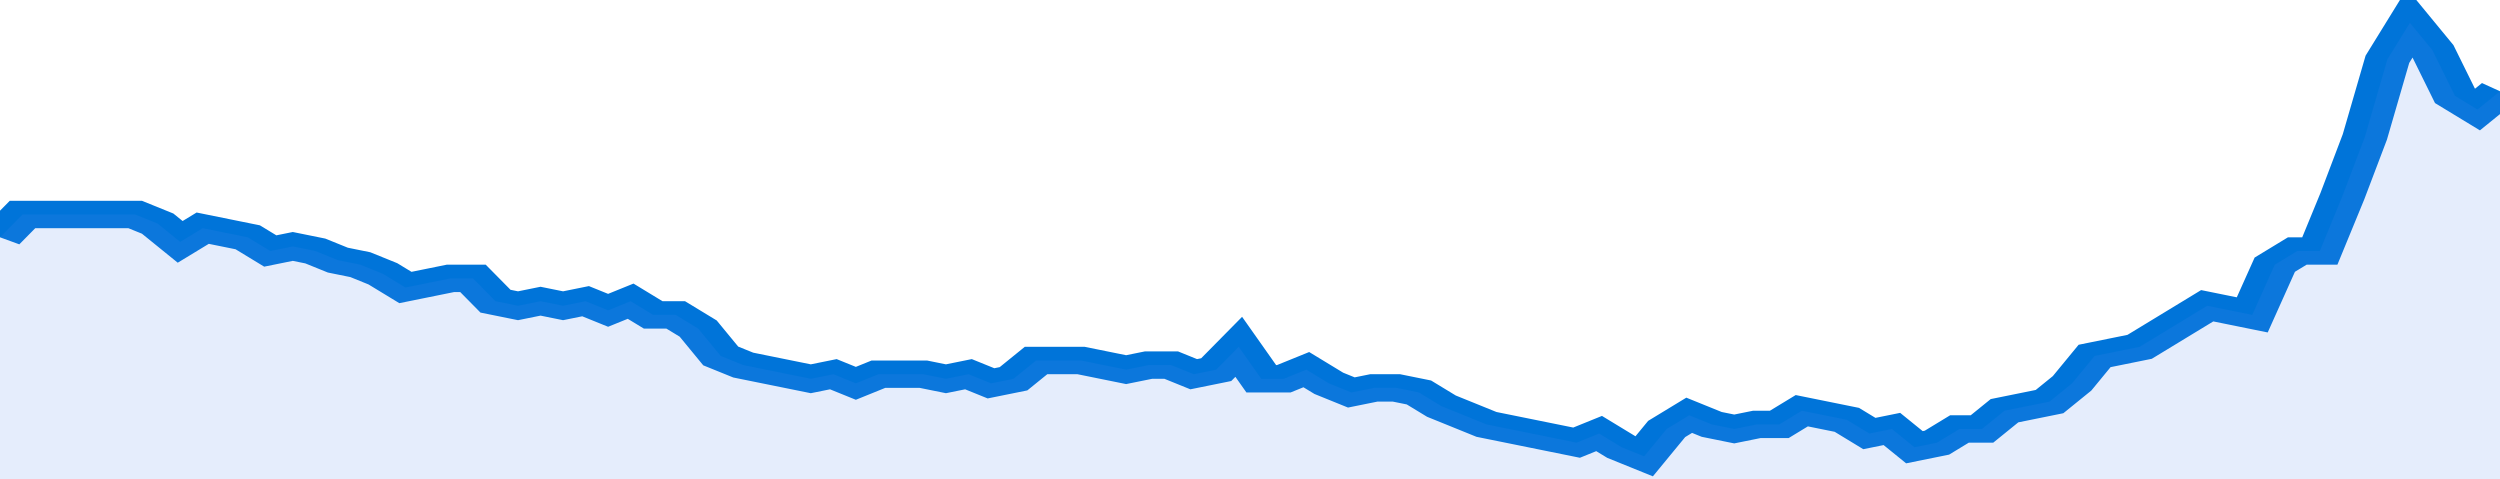
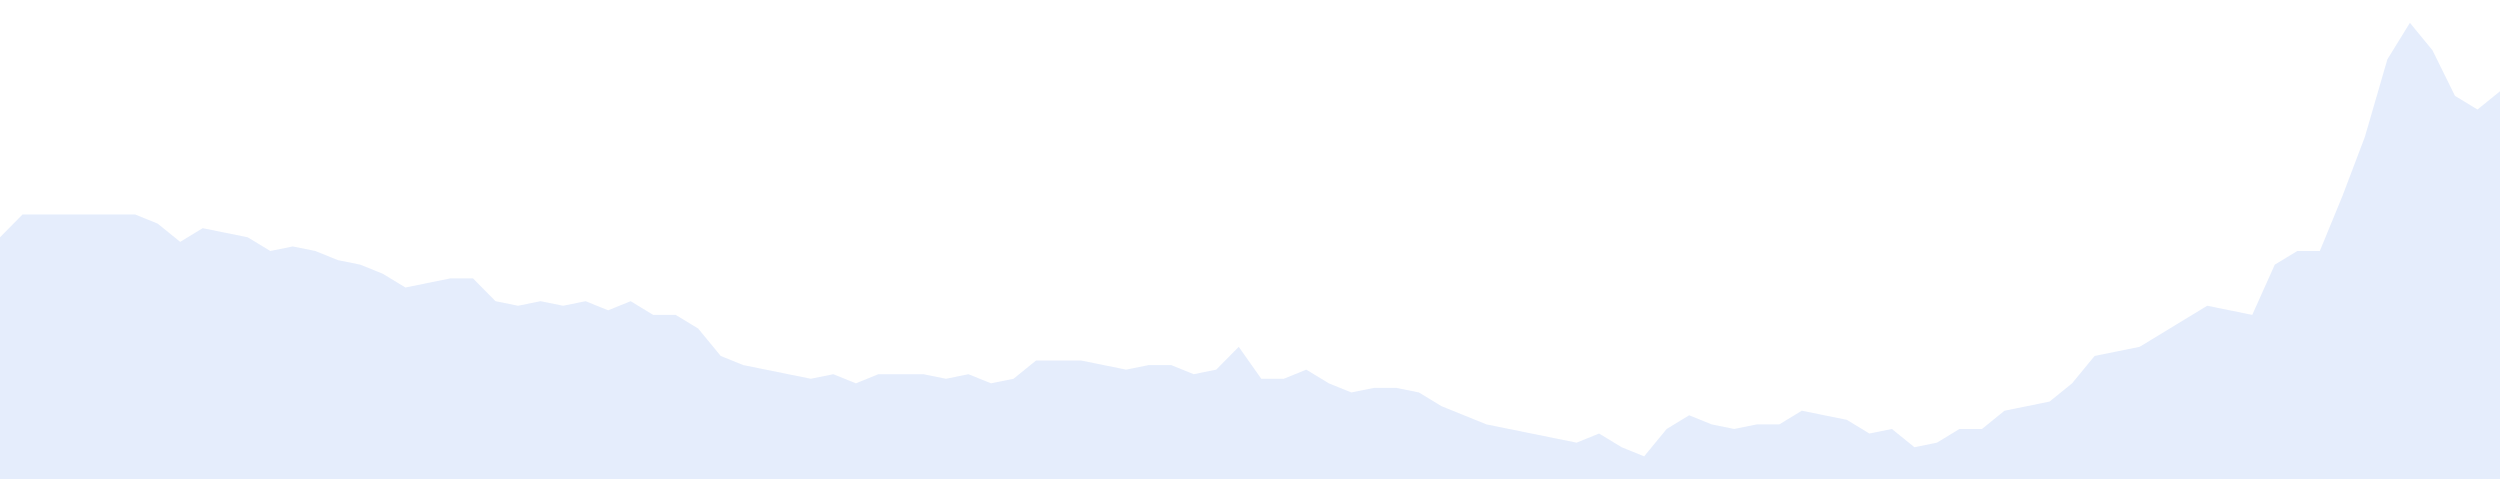
<svg xmlns="http://www.w3.org/2000/svg" viewBox="0 0 333 105" width="120" height="23" preserveAspectRatio="none">
-   <polyline fill="none" stroke="#0074d9" stroke-width="6" points="0, 52 3, 47 6, 47 9, 47 12, 47 15, 47 18, 47 21, 49 24, 53 27, 50 30, 51 33, 52 36, 55 39, 54 42, 55 45, 57 48, 58 51, 60 54, 63 57, 62 60, 61 63, 61 66, 66 69, 67 72, 66 75, 67 78, 66 81, 68 84, 66 87, 69 90, 69 93, 72 96, 78 99, 80 102, 81 105, 82 108, 83 111, 82 114, 84 117, 82 120, 82 123, 82 126, 83 129, 82 132, 84 135, 83 138, 79 141, 79 144, 79 147, 80 150, 81 153, 80 156, 80 159, 82 162, 81 165, 76 168, 83 171, 83 174, 81 177, 84 180, 86 183, 85 186, 85 189, 86 192, 89 195, 91 198, 93 201, 94 204, 95 207, 96 210, 97 213, 95 216, 98 219, 100 222, 94 225, 91 228, 93 231, 94 234, 93 237, 93 240, 90 243, 91 246, 92 249, 95 252, 94 255, 98 258, 97 261, 94 264, 94 267, 90 270, 89 273, 88 276, 84 279, 78 282, 77 285, 76 288, 73 291, 70 294, 67 297, 68 300, 69 303, 58 306, 55 309, 55 312, 43 315, 30 318, 13 321, 5 324, 11 327, 21 330, 24 333, 20 333, 20 "> </polyline>
  <polygon fill="#5085ec" opacity="0.15" points="0, 105 0, 52 3, 47 6, 47 9, 47 12, 47 15, 47 18, 47 21, 49 24, 53 27, 50 30, 51 33, 52 36, 55 39, 54 42, 55 45, 57 48, 58 51, 60 54, 63 57, 62 60, 61 63, 61 66, 66 69, 67 72, 66 75, 67 78, 66 81, 68 84, 66 87, 69 90, 69 93, 72 96, 78 99, 80 102, 81 105, 82 108, 83 111, 82 114, 84 117, 82 120, 82 123, 82 126, 83 129, 82 132, 84 135, 83 138, 79 141, 79 144, 79 147, 80 150, 81 153, 80 156, 80 159, 82 162, 81 165, 76 168, 83 171, 83 174, 81 177, 84 180, 86 183, 85 186, 85 189, 86 192, 89 195, 91 198, 93 201, 94 204, 95 207, 96 210, 97 213, 95 216, 98 219, 100 222, 94 225, 91 228, 93 231, 94 234, 93 237, 93 240, 90 243, 91 246, 92 249, 95 252, 94 255, 98 258, 97 261, 94 264, 94 267, 90 270, 89 273, 88 276, 84 279, 78 282, 77 285, 76 288, 73 291, 70 294, 67 297, 68 300, 69 303, 58 306, 55 309, 55 312, 43 315, 30 318, 13 321, 5 324, 11 327, 21 330, 24 333, 20 333, 105 " />
</svg>